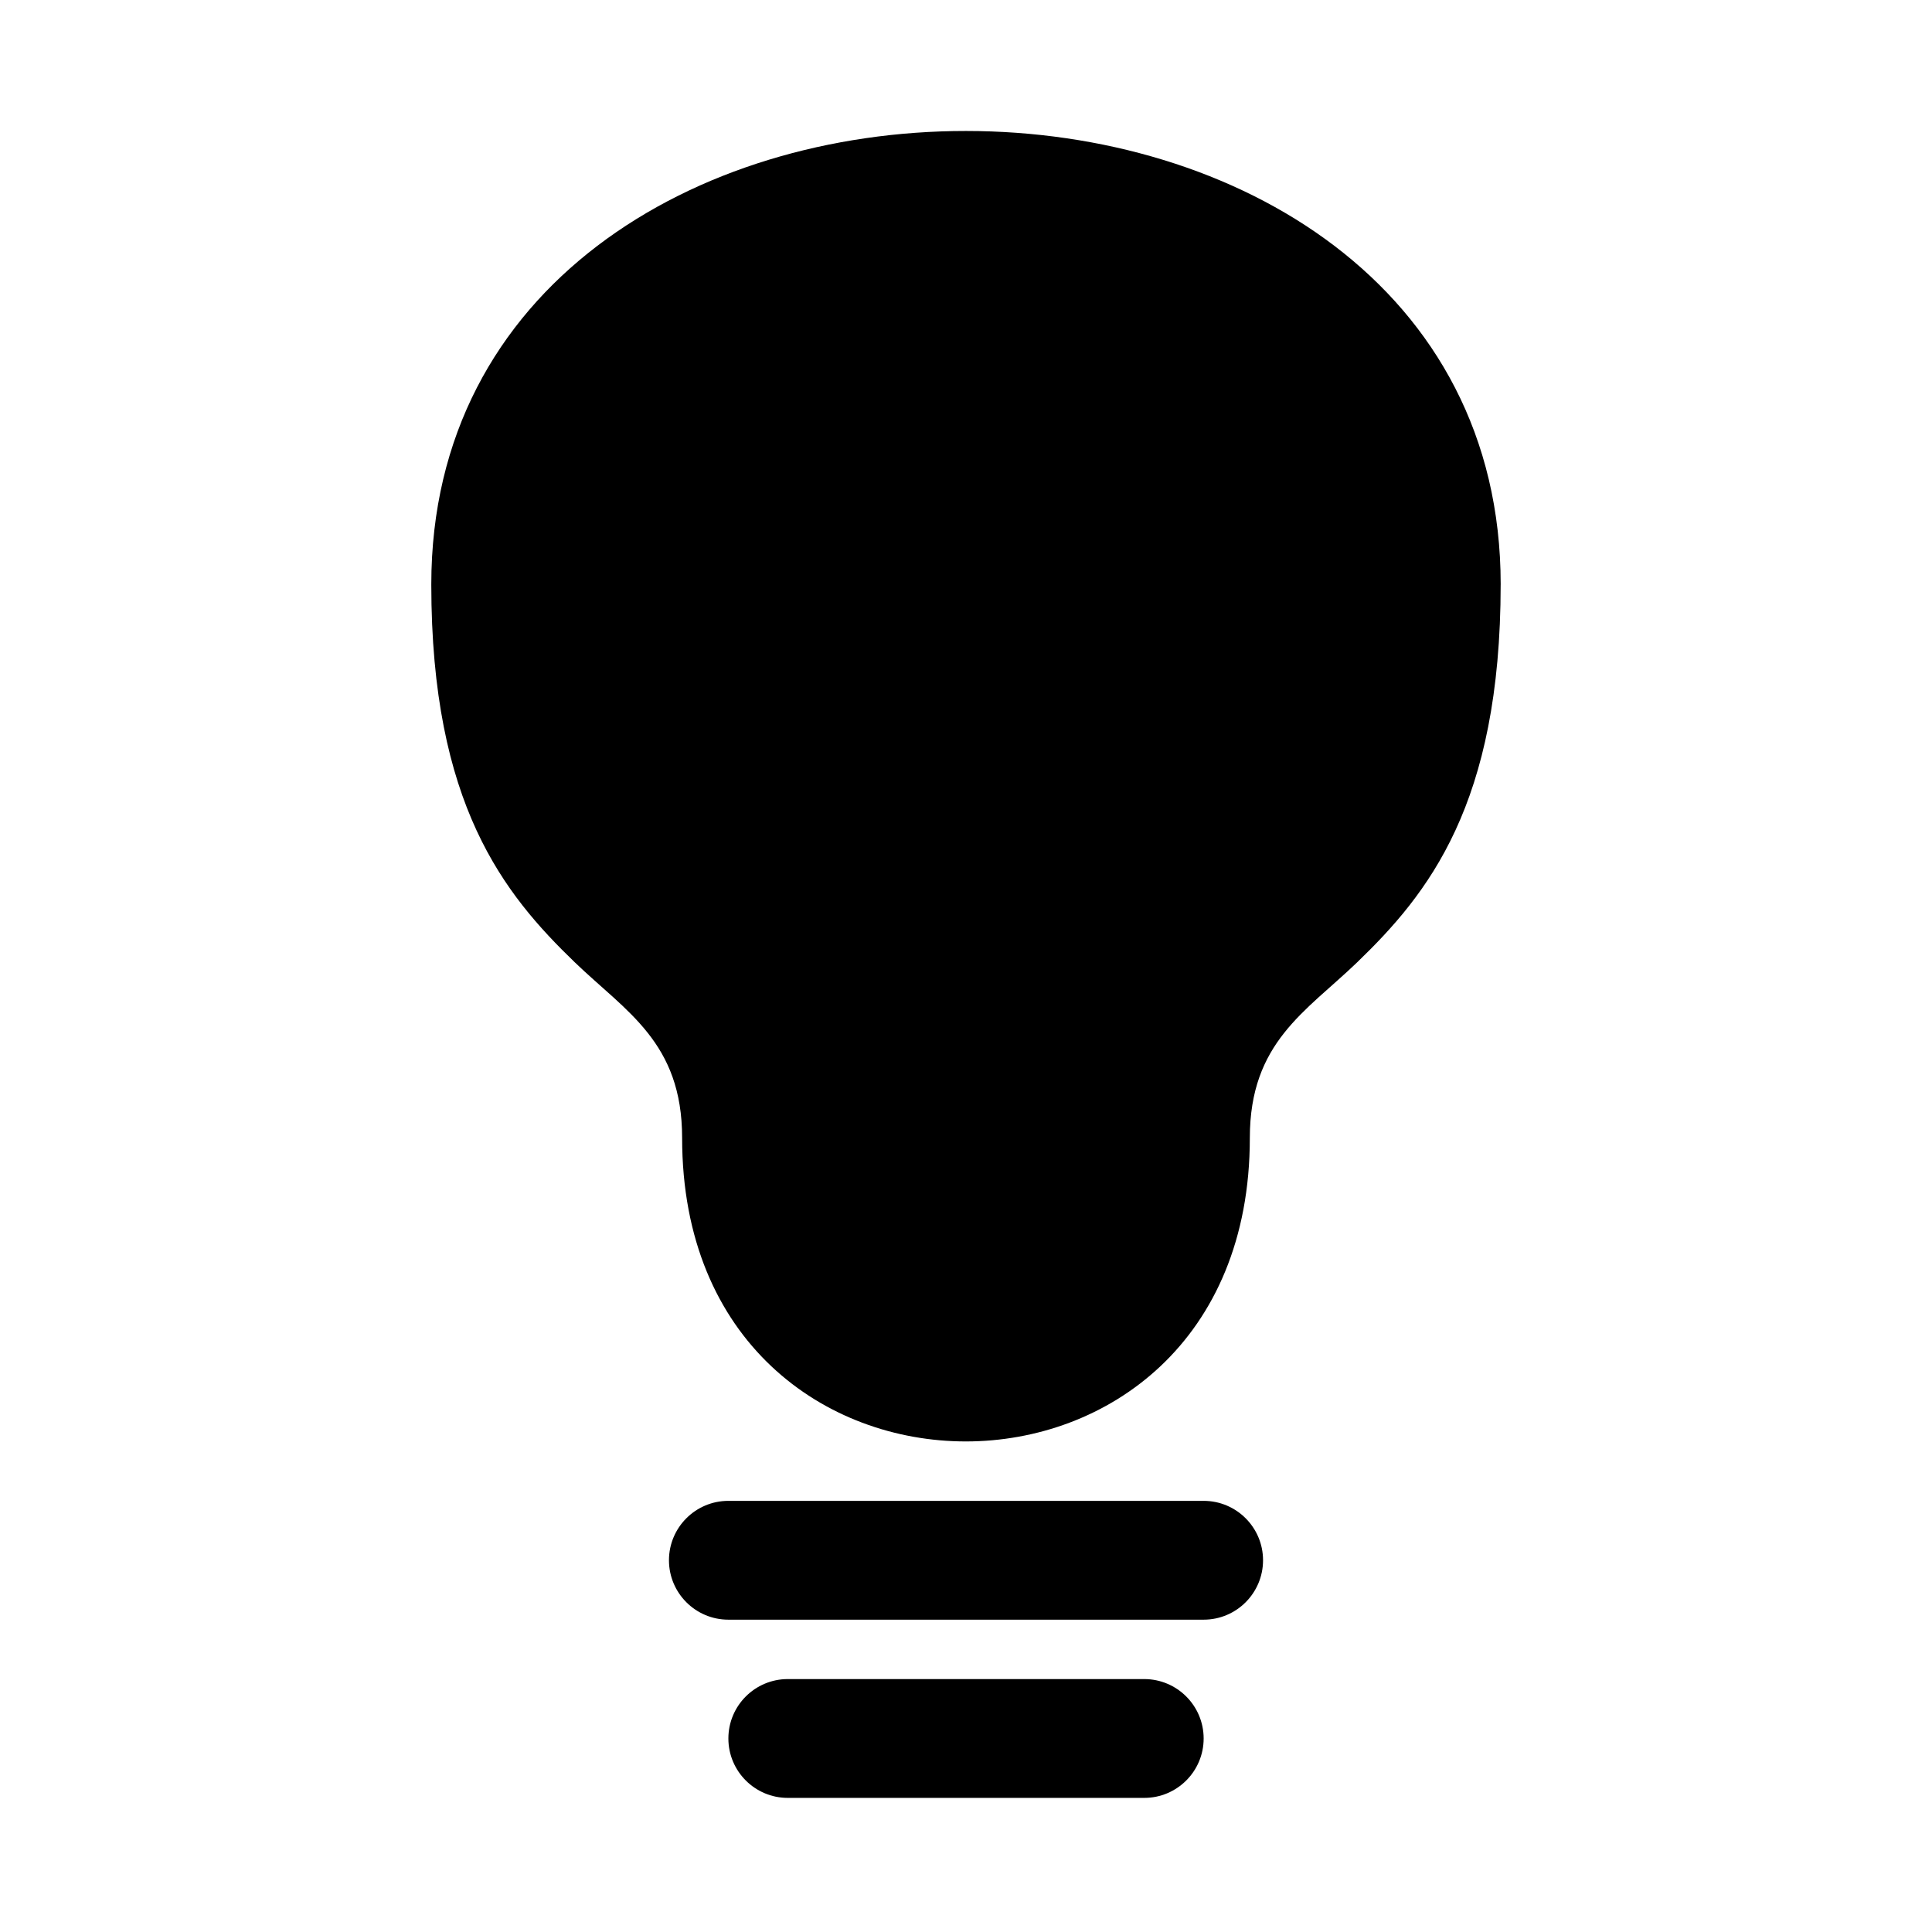
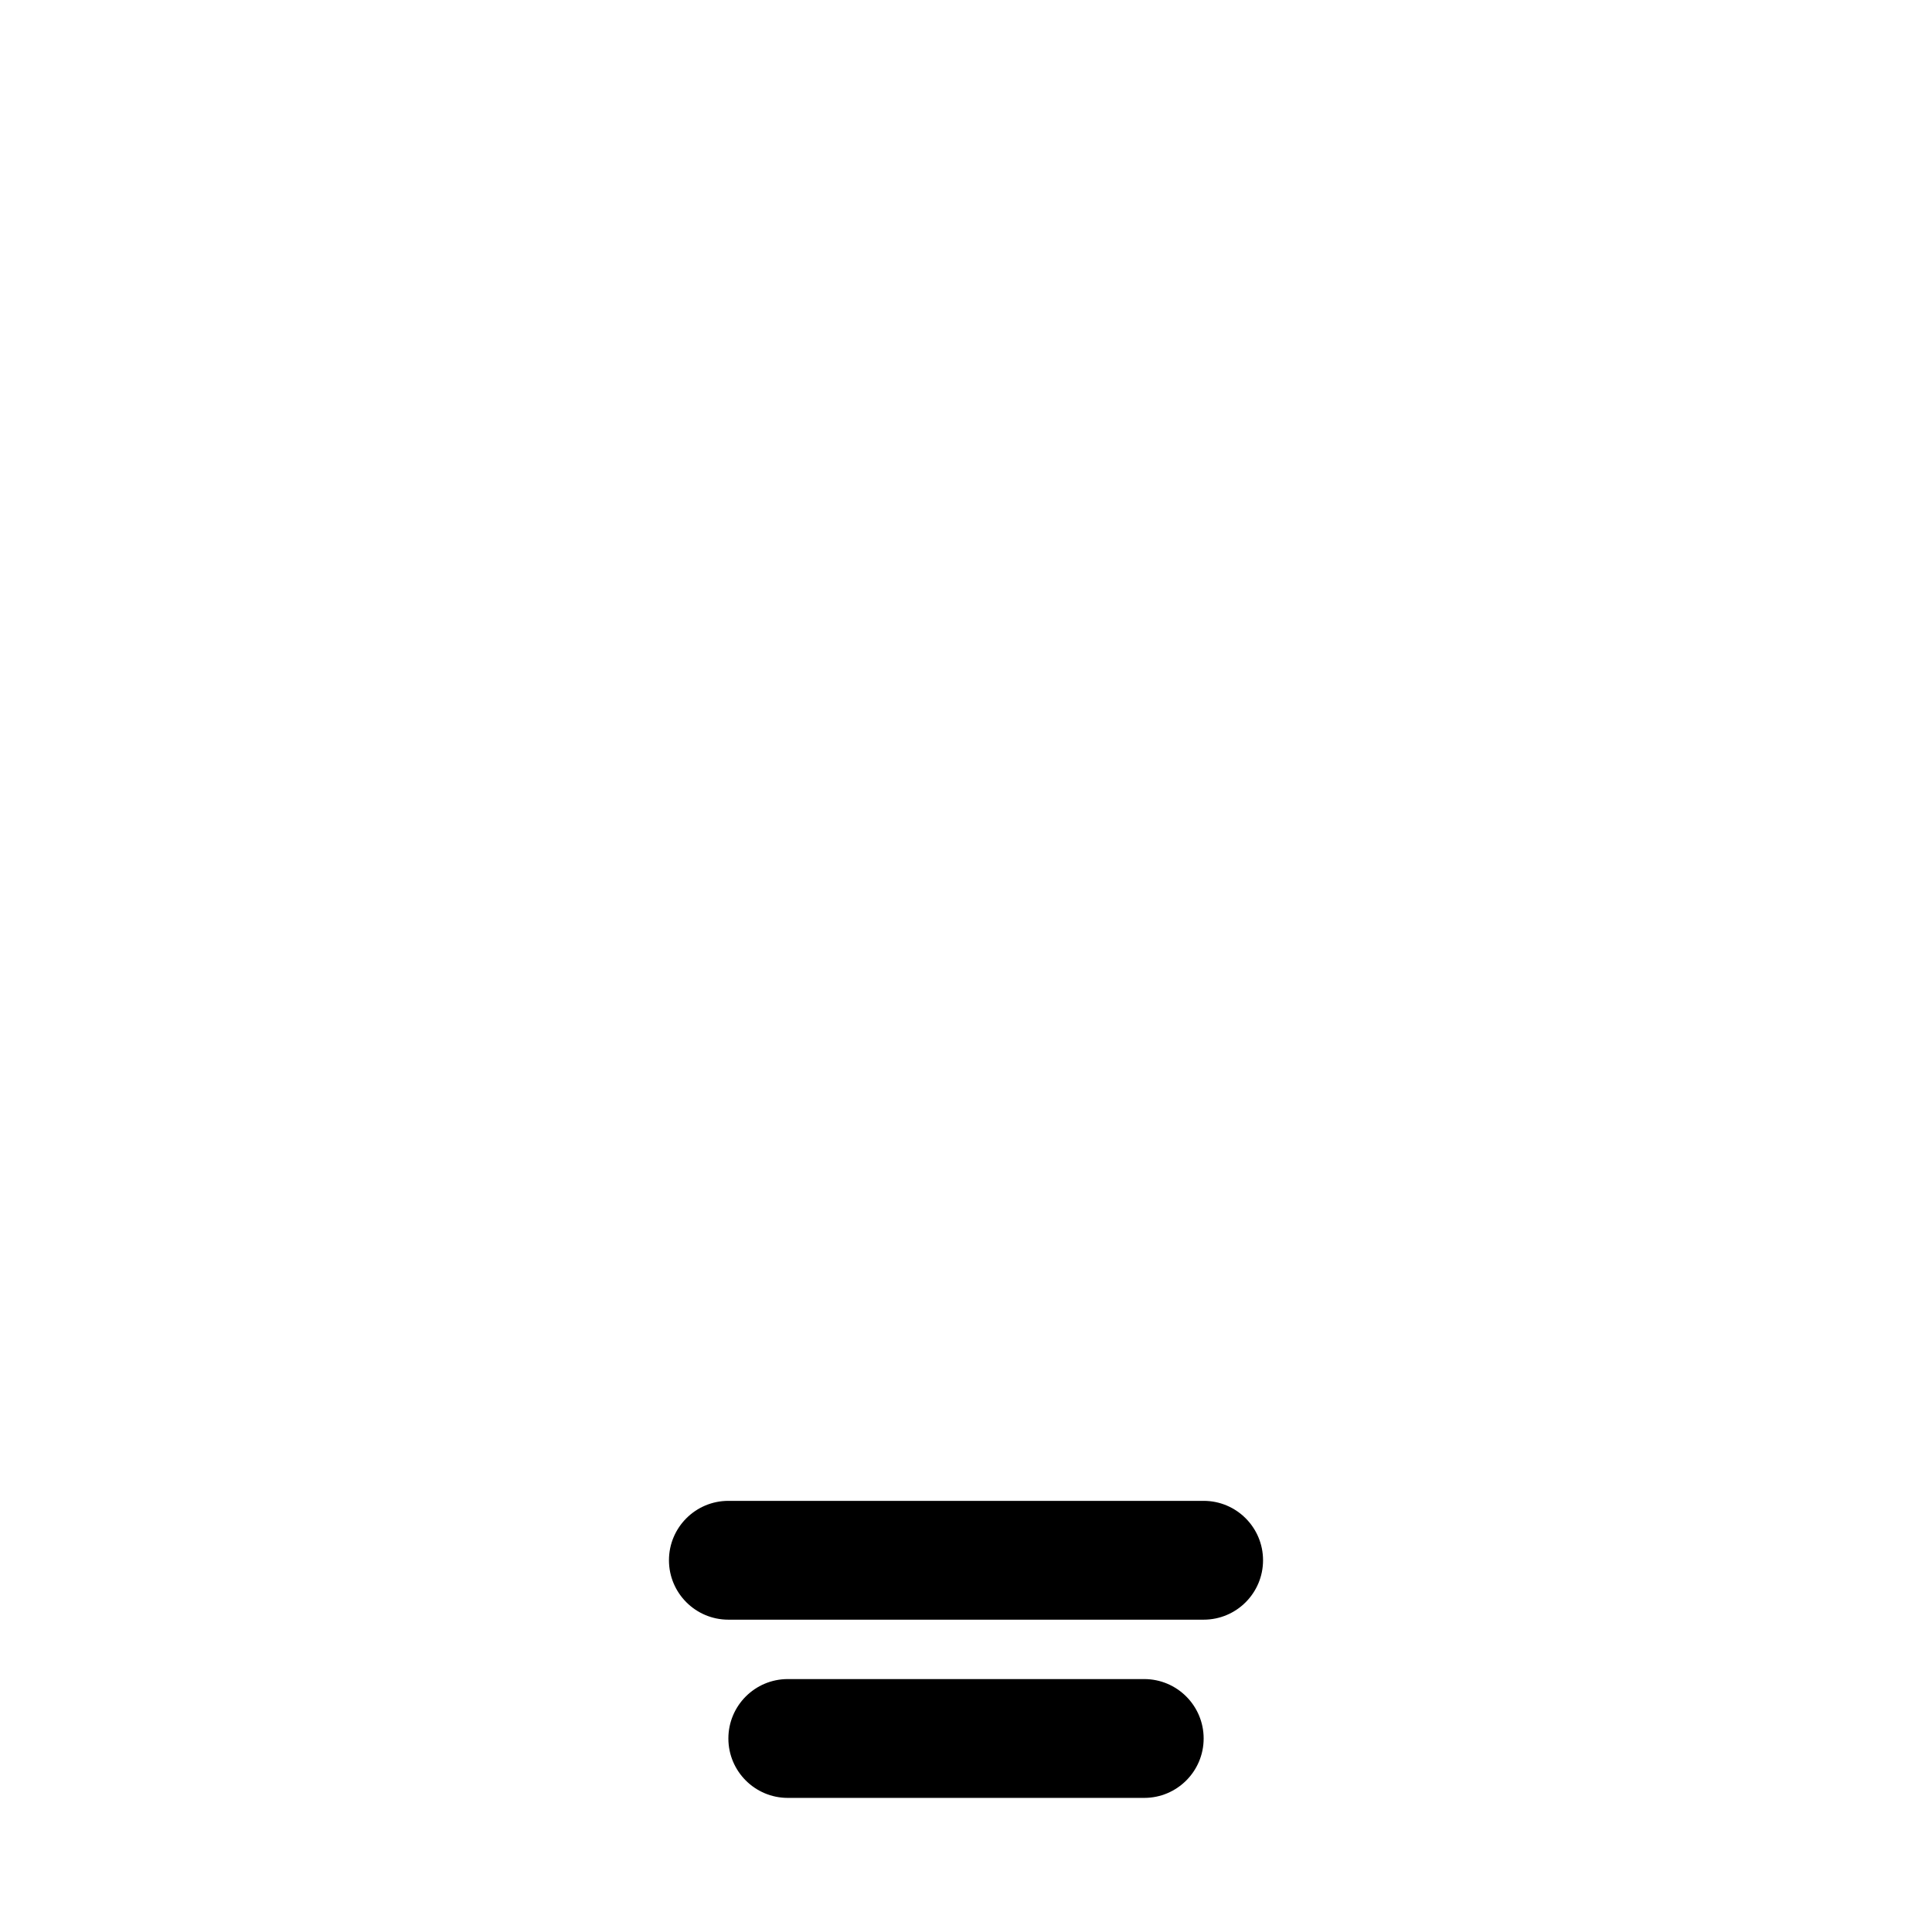
<svg xmlns="http://www.w3.org/2000/svg" fill="#000000" width="800px" height="800px" version="1.1" viewBox="144 144 512 512">
-   <path d="m352.77 620.46h94.465c8.691 0 15.746-7.051 15.746-15.742s-7.055-15.746-15.746-15.746h-94.465c-8.691 0-15.742 7.055-15.742 15.746s7.051 15.742 15.742 15.742zm-15.742-47.23h125.95c8.688 0 15.742-7.055 15.742-15.746 0-8.688-7.055-15.742-15.742-15.742h-125.95c-8.691 0-15.746 7.055-15.746 15.742 0 8.691 7.055 15.746 15.746 15.746zm204.67-274.34c0-79.02-70.188-120.16-141.7-120.18-71.512-0.016-141.7 41.078-141.7 120.18 0 58.332 19.289 82.059 38.055 100.16 13.586 13.082 28.418 21.191 28.418 46.508 0 54.098 37.957 80.453 75.242 80.438 37.266-0.035 75.207-26.453 75.207-80.438 0-25.316 14.832-33.426 28.418-46.508 18.77-18.105 38.055-41.832 38.055-100.16z" fill-rule="evenodd" />
+   <path d="m352.77 620.46h94.465c8.691 0 15.746-7.051 15.746-15.742s-7.055-15.746-15.746-15.746h-94.465c-8.691 0-15.742 7.055-15.742 15.746s7.051 15.742 15.742 15.742zm-15.742-47.23h125.95c8.688 0 15.742-7.055 15.742-15.746 0-8.688-7.055-15.742-15.742-15.742h-125.95c-8.691 0-15.746 7.055-15.746 15.742 0 8.691 7.055 15.746 15.746 15.746zm204.67-274.34z" fill-rule="evenodd" />
</svg>